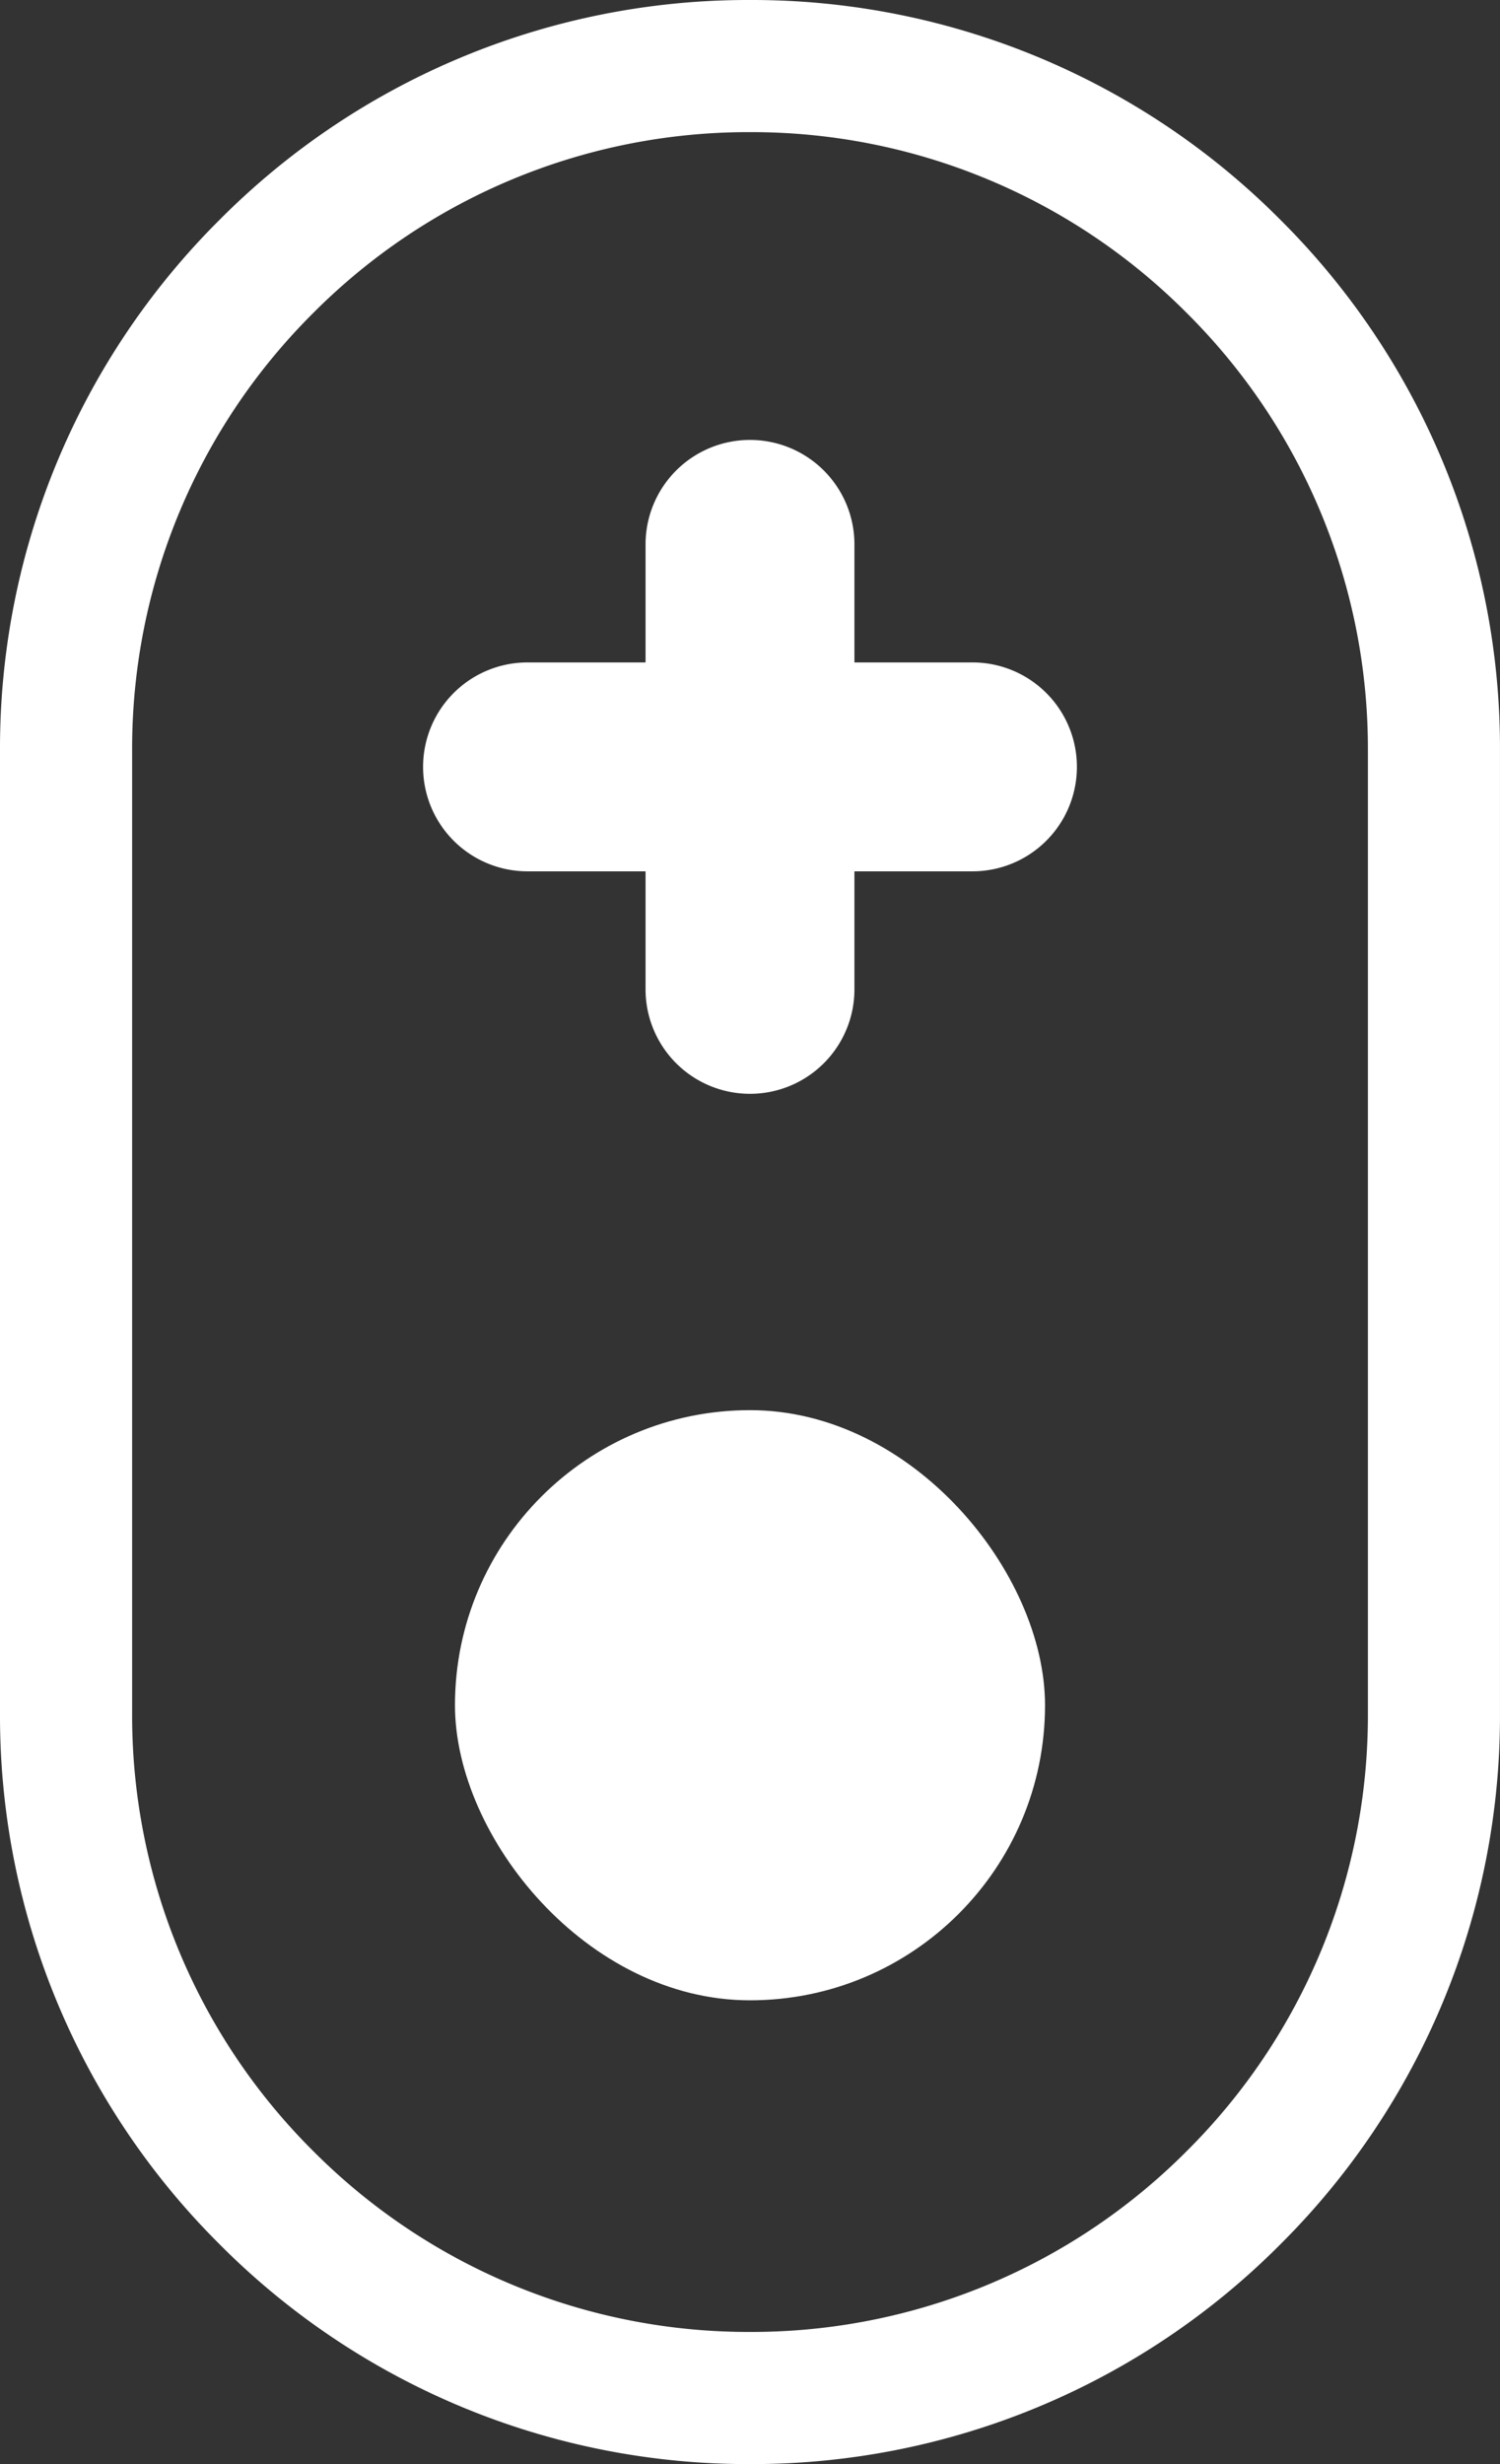
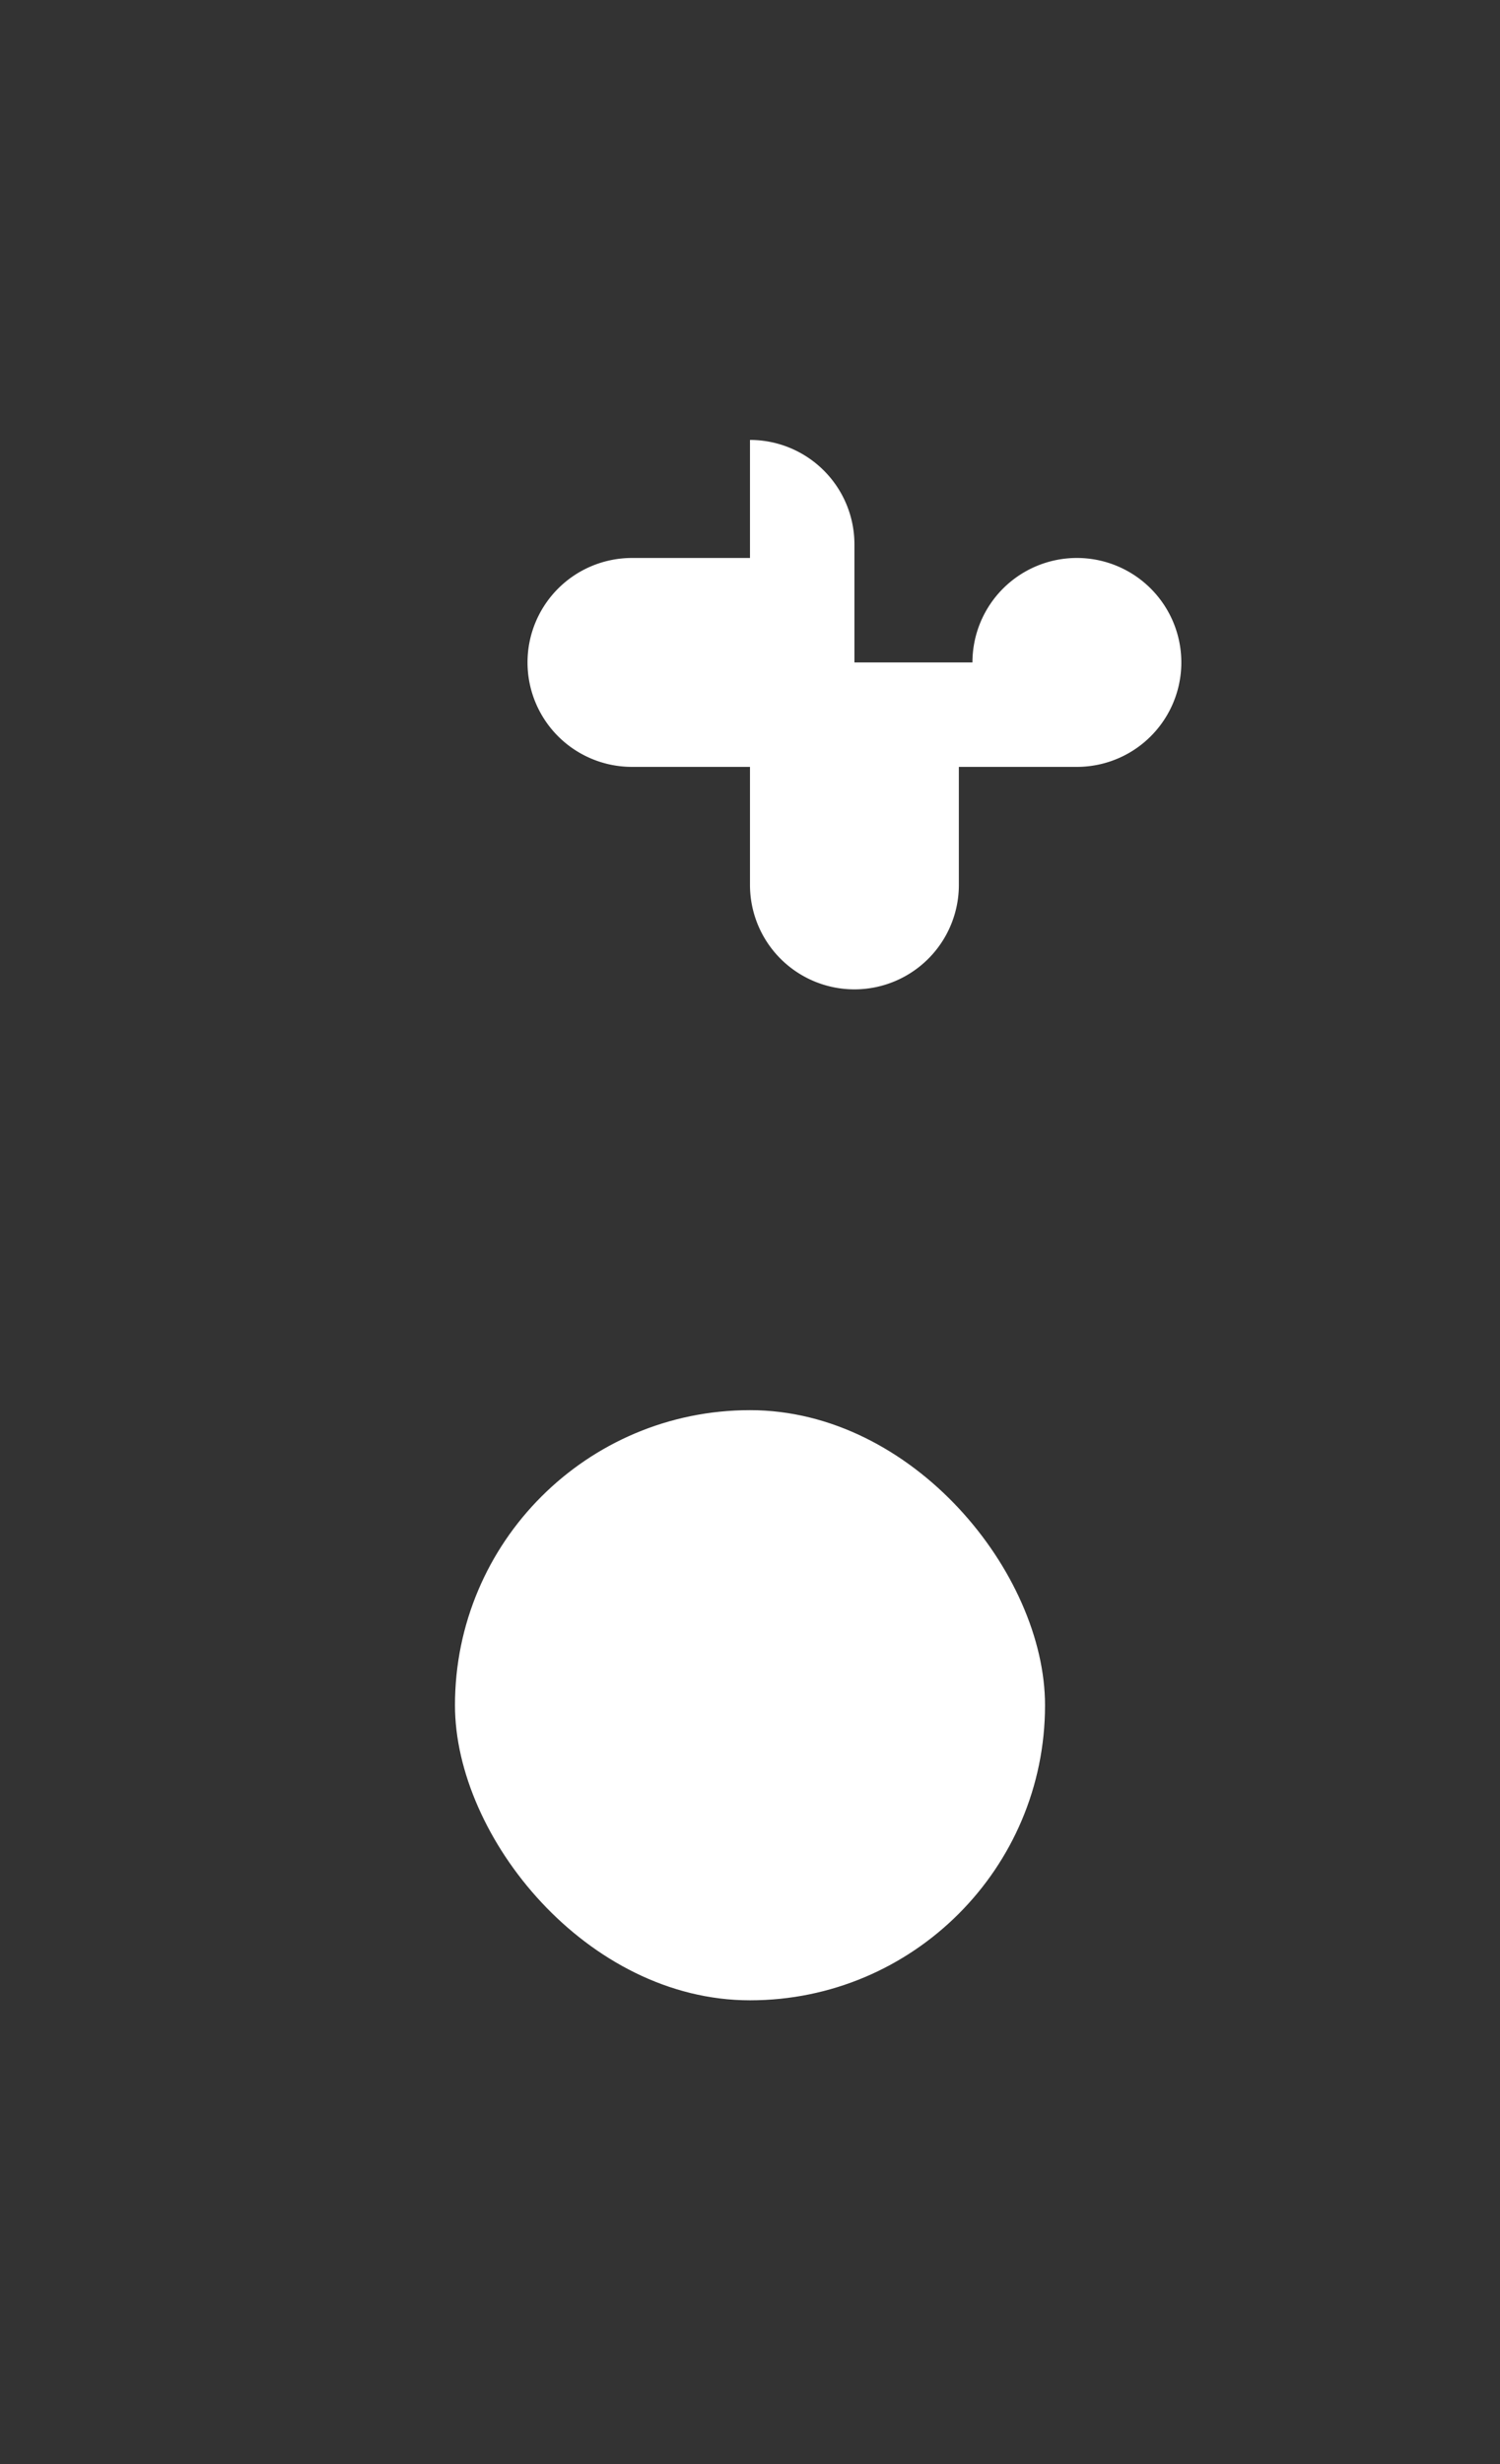
<svg xmlns="http://www.w3.org/2000/svg" id="Group_4325" data-name="Group 4325" width="77.978" height="128.076" viewBox="0 0 77.978 128.076">
  <rect x="0" y="0" width="77.978" height="128.076" fill="#333333" stroke="none" />
  <defs>
    <style>
      .cls-1 {
        fill: #fff;
      }
    </style>
  </defs>
  <g id="Group_4322" data-name="Group 4322">
-     <path id="Path_4178" data-name="Path 4178" class="cls-1" d="M6413.092-6622.429a38.733,38.733,0,0,1-27.569-11.42,38.732,38.732,0,0,1-11.42-27.568v-50.1a38.73,38.73,0,0,1,11.42-27.568,38.733,38.733,0,0,1,27.569-11.42,38.73,38.73,0,0,1,27.568,11.42,38.726,38.726,0,0,1,11.42,27.568v50.1a38.731,38.731,0,0,1-11.419,27.568A38.734,38.734,0,0,1,6413.092-6622.429Zm0-121.208a31.909,31.909,0,0,0-22.713,9.408,31.91,31.91,0,0,0-9.407,22.712v50.1a31.908,31.908,0,0,0,9.407,22.711,31.913,31.913,0,0,0,22.713,9.408h0a31.91,31.91,0,0,0,22.712-9.408,31.9,31.9,0,0,0,9.409-22.711v-50.1a31.906,31.906,0,0,0-9.409-22.712A31.906,31.906,0,0,0,6413.092-6743.637Z" transform="translate(-6374.103 6750.505)" />
-   </g>
+     </g>
  <g id="Group_4323" data-name="Group 4323" transform="translate(21.995 22.866)">
-     <path id="Path_4179" data-name="Path 4179" class="cls-1" d="M6562.772-6572.491h-6.135v-6.135a5.429,5.429,0,0,0-5.43-5.429h0a5.429,5.429,0,0,0-5.429,5.429v6.135h-6.136a5.429,5.429,0,0,0-5.429,5.429h0a5.429,5.429,0,0,0,5.429,5.429h6.136v6.135a5.429,5.429,0,0,0,5.429,5.429h0a5.429,5.429,0,0,0,5.43-5.429v-6.135h6.135a5.429,5.429,0,0,0,5.43-5.429h0A5.429,5.429,0,0,0,6562.772-6572.491Z" transform="translate(-6534.214 6584.056)" />
+     <path id="Path_4179" data-name="Path 4179" class="cls-1" d="M6562.772-6572.491h-6.135v-6.135a5.429,5.429,0,0,0-5.43-5.429h0v6.135h-6.136a5.429,5.429,0,0,0-5.429,5.429h0a5.429,5.429,0,0,0,5.429,5.429h6.136v6.135a5.429,5.429,0,0,0,5.429,5.429h0a5.429,5.429,0,0,0,5.43-5.429v-6.135h6.135a5.429,5.429,0,0,0,5.43-5.429h0A5.429,5.429,0,0,0,6562.772-6572.491Z" transform="translate(-6534.214 6584.056)" />
  </g>
  <g id="Group_4324" data-name="Group 4324" transform="translate(23.652 73.296)">
    <rect id="Rectangle_974" data-name="Rectangle 974" class="cls-1" width="30.674" height="30.674" rx="15.337" transform="translate(0 0)" />
  </g>
</svg>